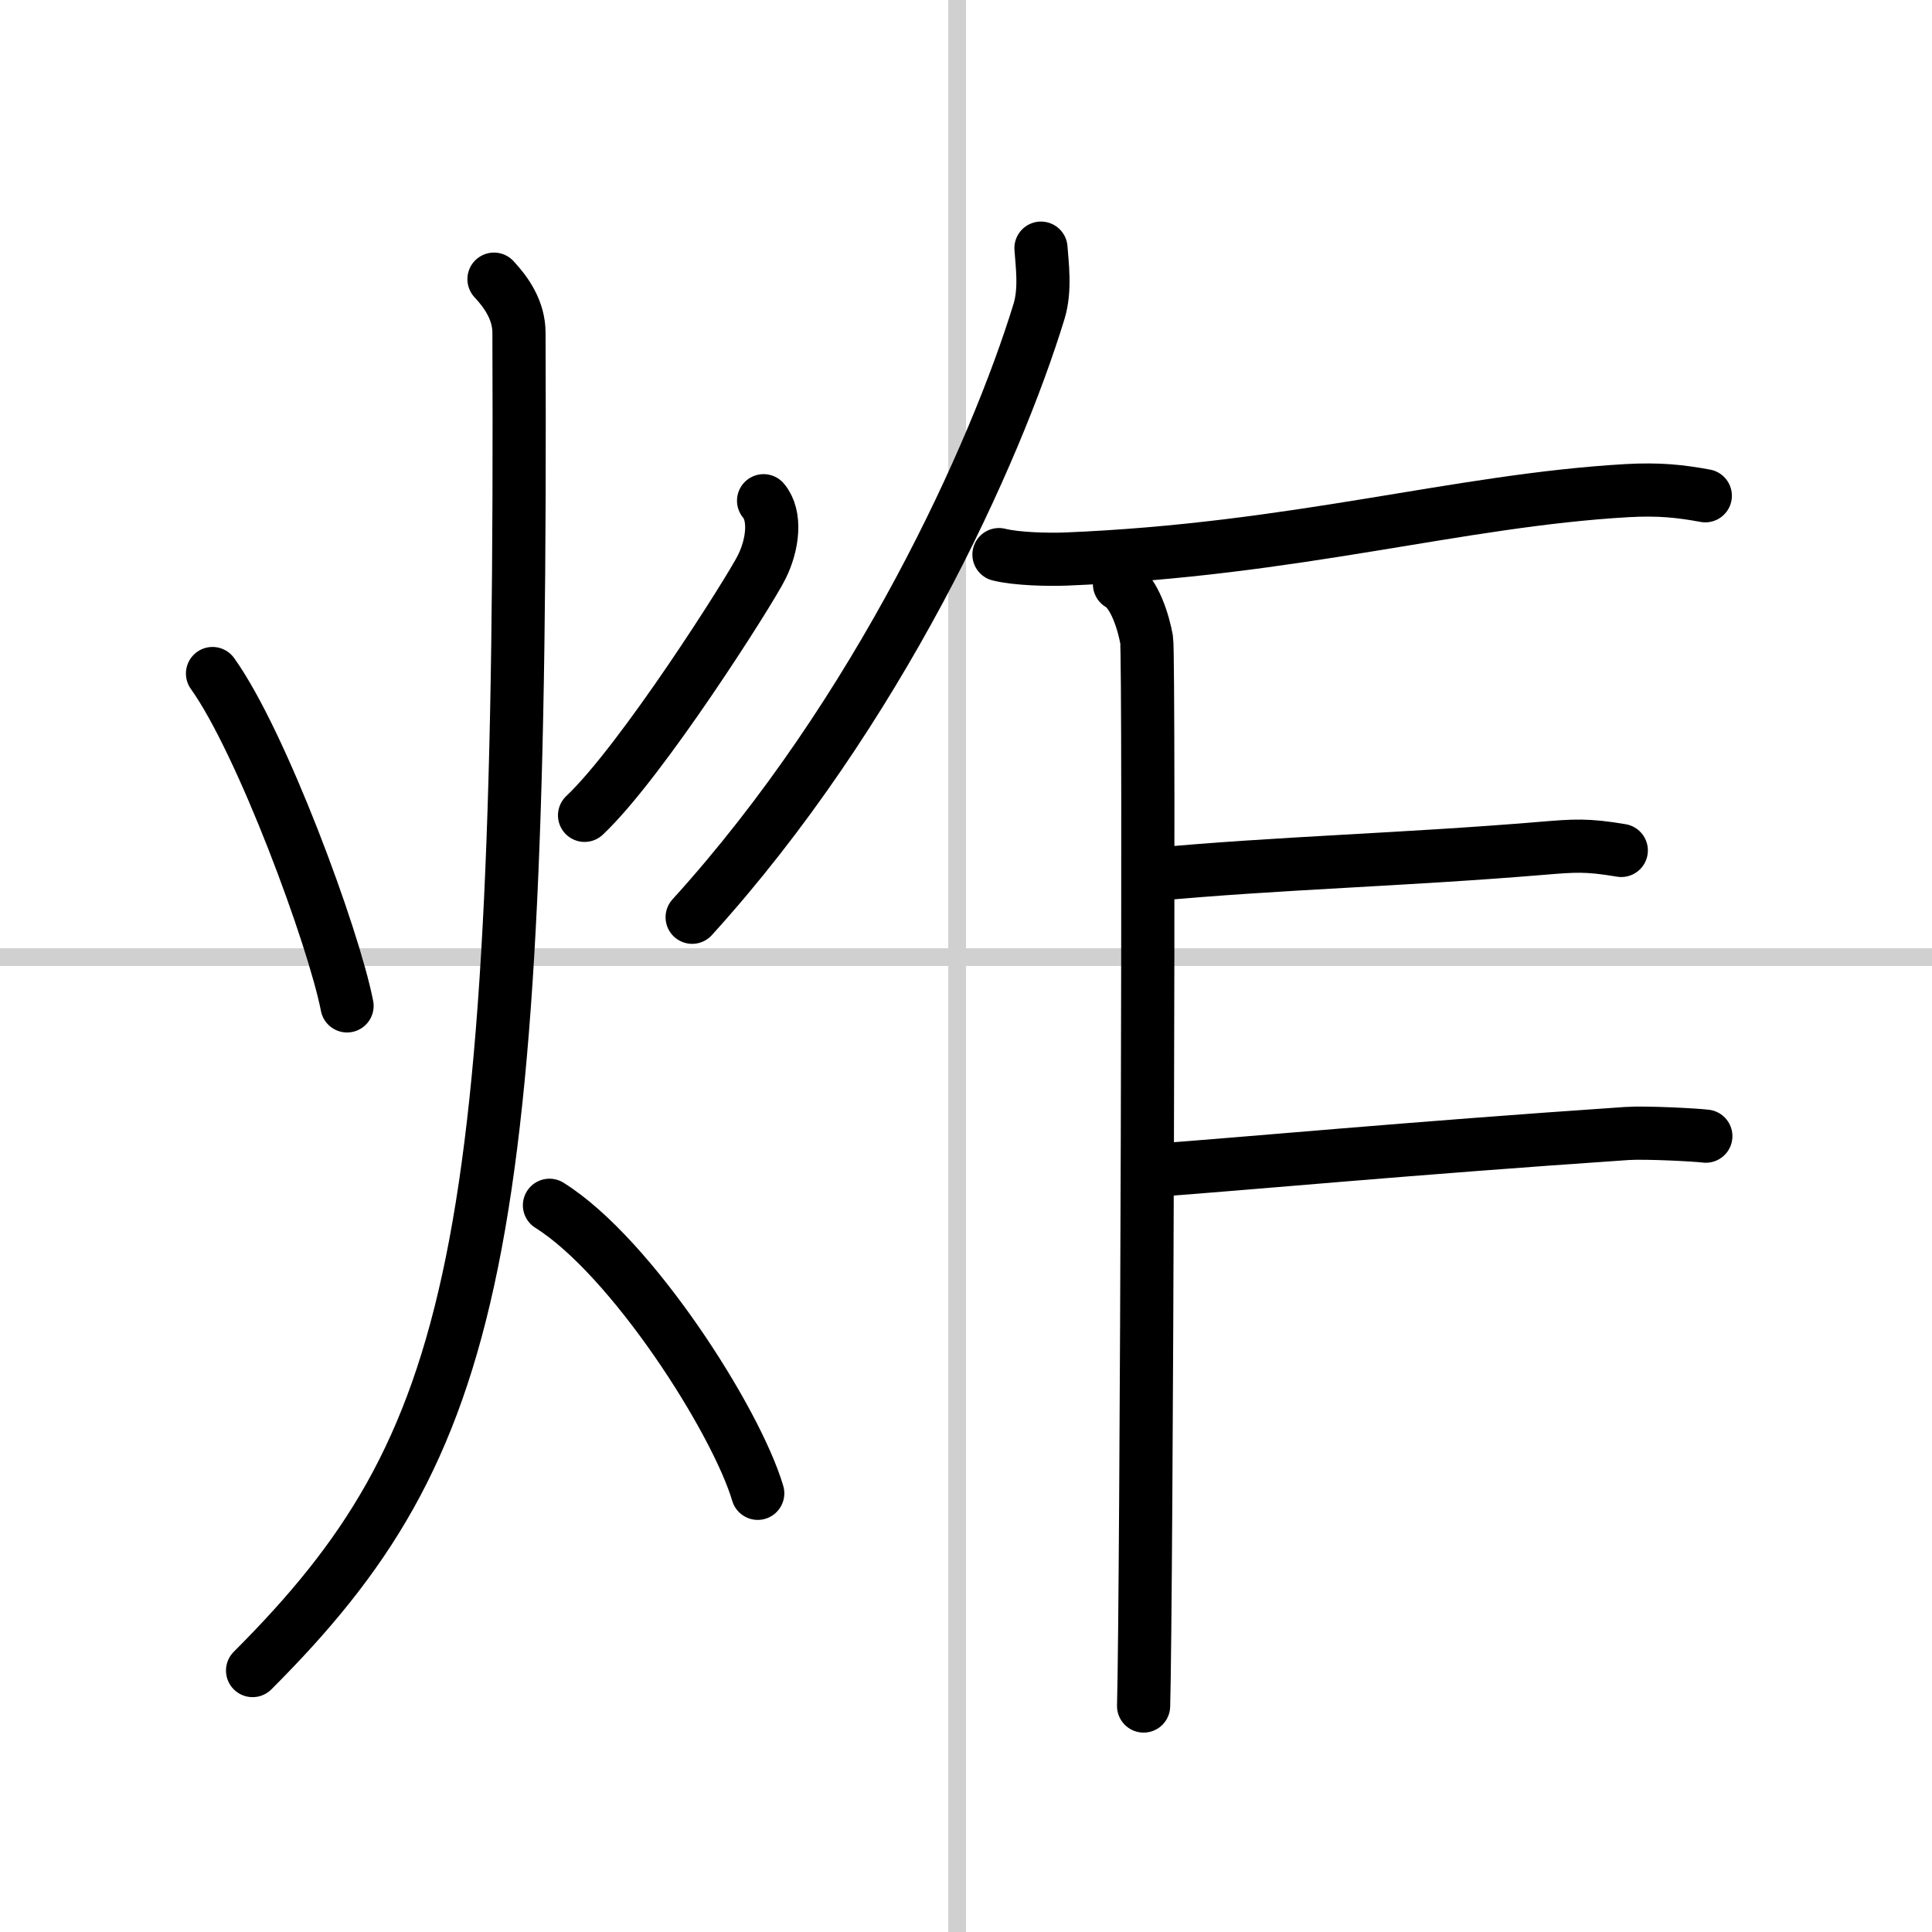
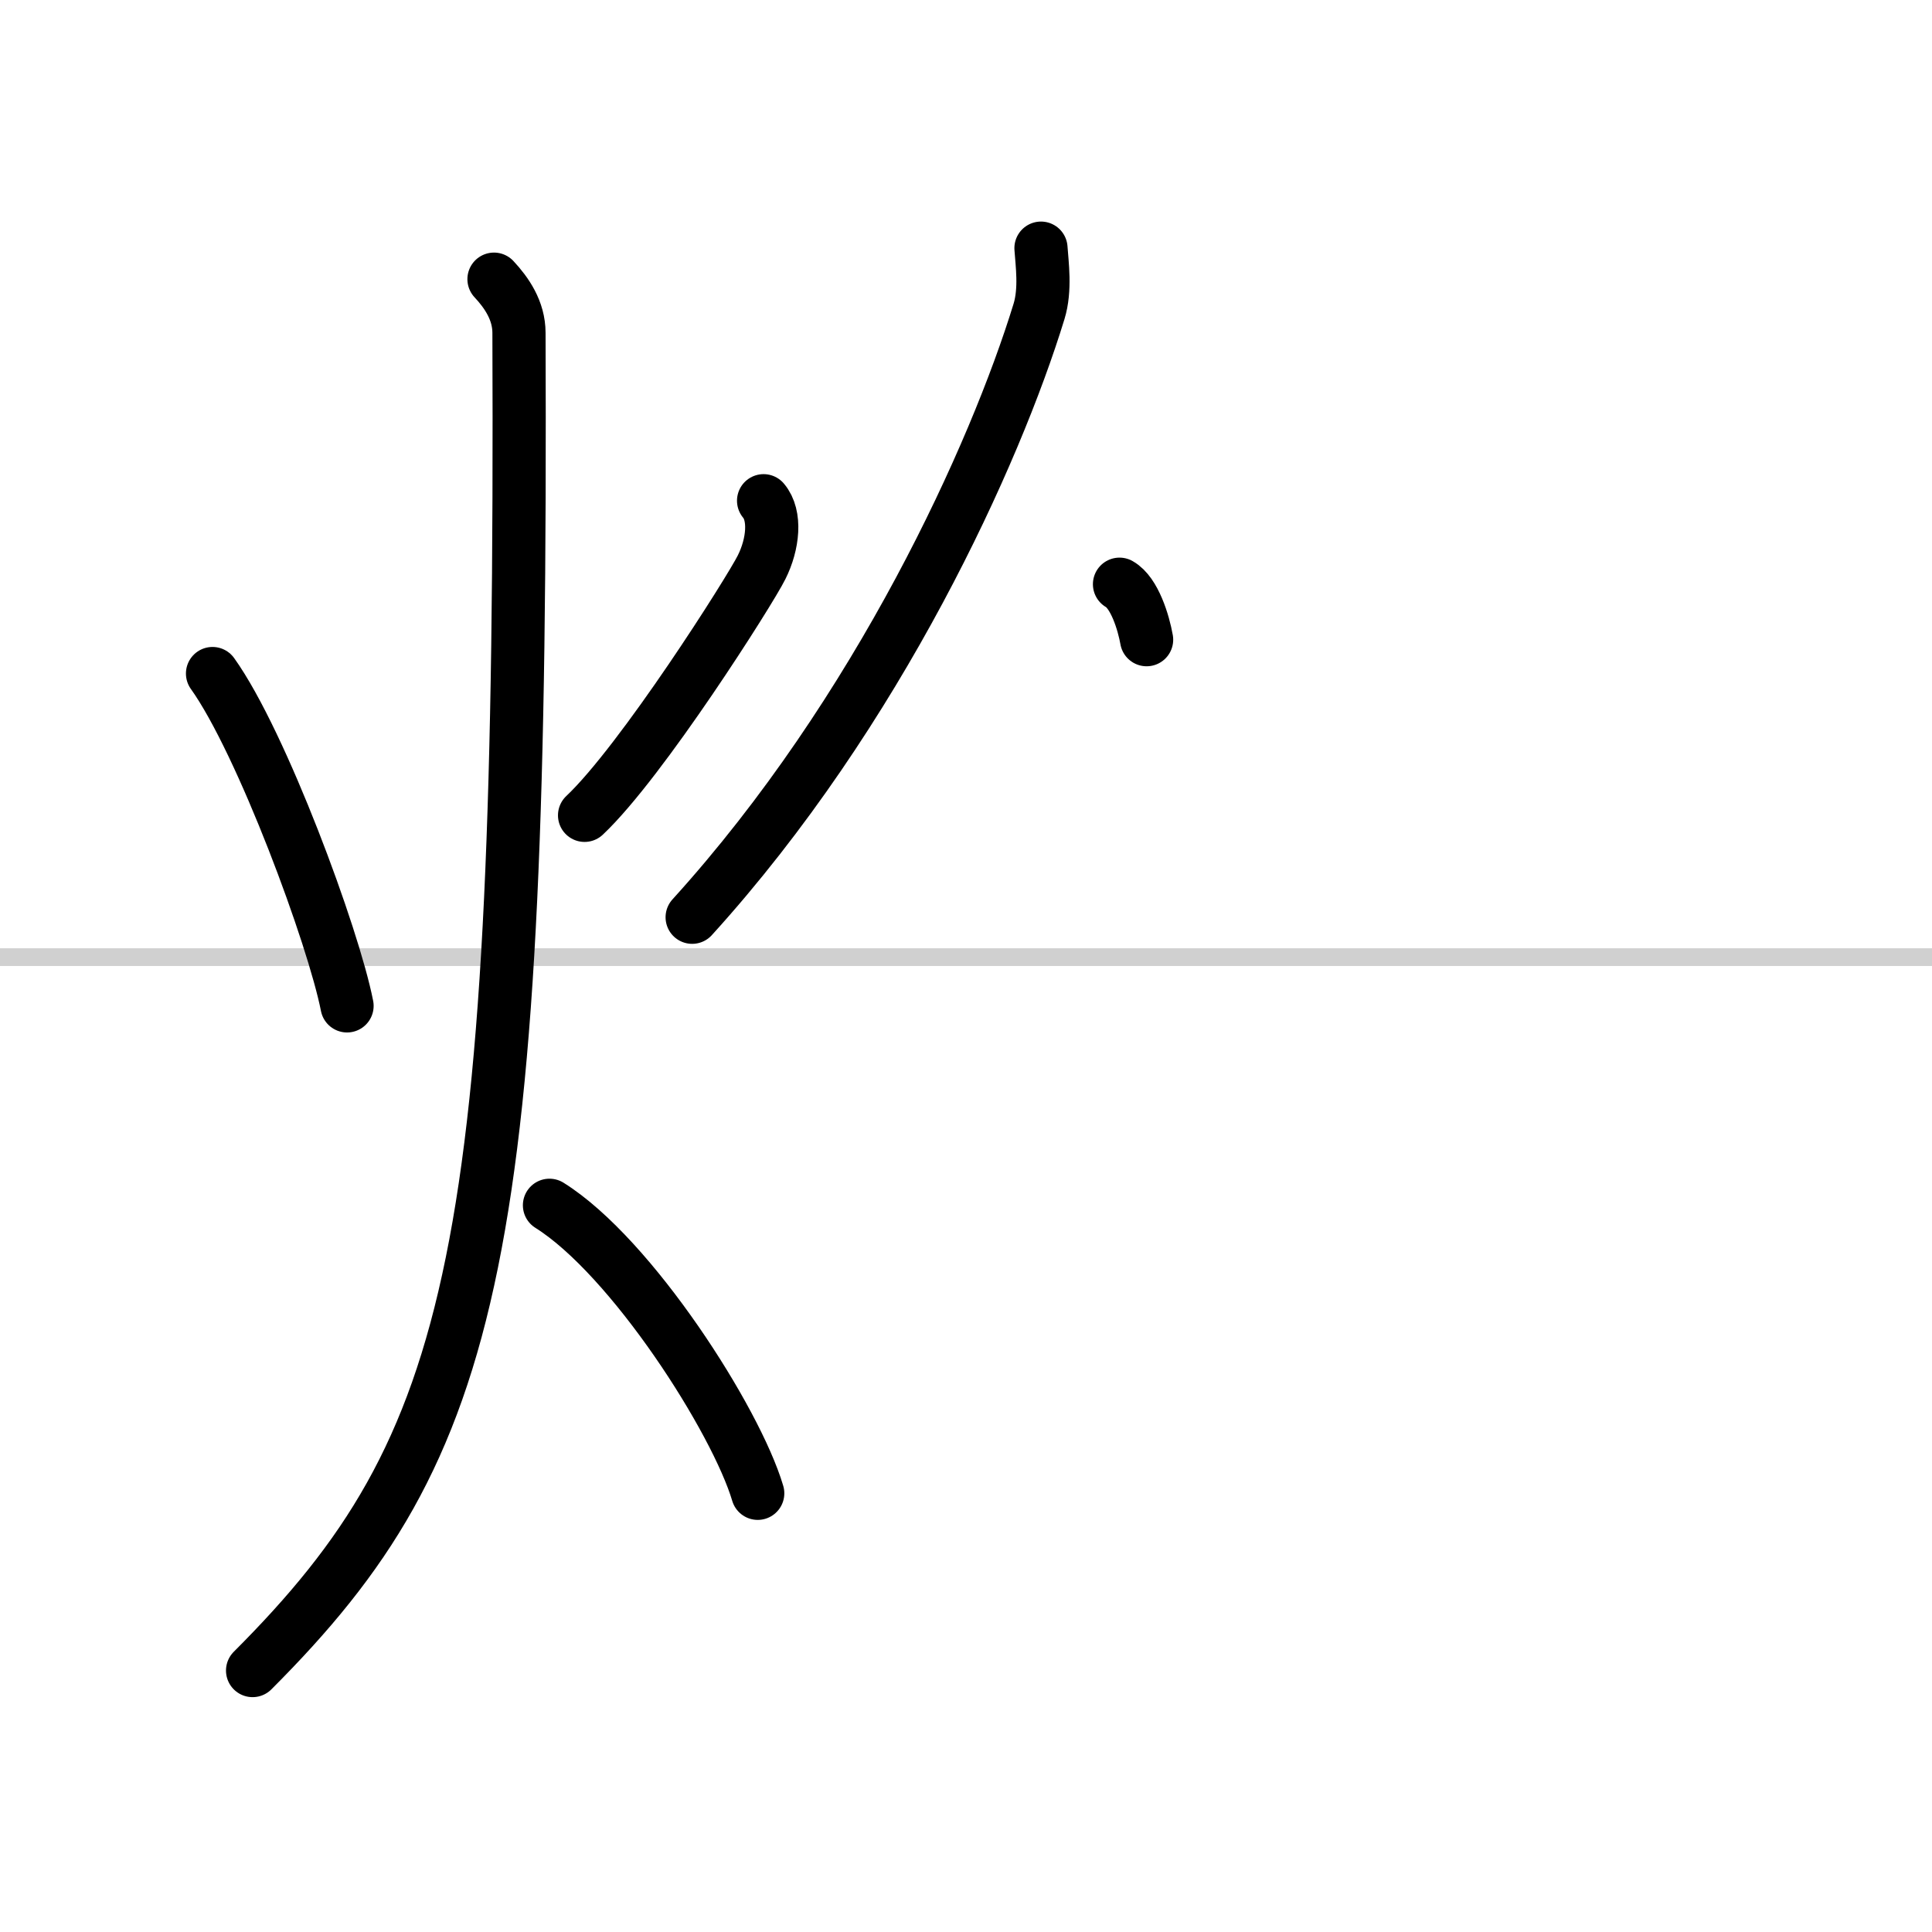
<svg xmlns="http://www.w3.org/2000/svg" width="400" height="400" viewBox="0 0 109 109">
  <rect x="0" y="0" width="109" height="109" fill="#808080" stroke="none" />
  <g fill="none" stroke="#000" stroke-linecap="round" stroke-linejoin="round" stroke-width="3">
    <rect width="100%" height="100%" fill="#fff" stroke="#fff" />
-     <line x1="54" x2="54" y2="109" stroke="#d0d0d0" stroke-width="1" />
    <line x2="109" y1="54" y2="54" stroke="#d0d0d0" stroke-width="1" />
    <path d="m11.99 38c2.78 3.88 6.83 14.87 7.59 18.75" />
    <path d="m43.08 28.25c0.71 0.84 0.54 2.45-0.11 3.75-0.64 1.3-6.77 10.97-9.99 14" />
    <path d="m27.87 15.75c0.71 0.76 1.41 1.77 1.41 3.03 0.2 52-2.28 62.72-15.03 75.47" />
    <path d="m31 68c4.65 2.91 10.53 12.13 11.75 16.25" />
    <path d="m58.73 14c0.06 0.89 0.27 2.33-0.11 3.57-2.46 8.02-9.04 22.58-19.57 34.18" />
-     <path d="m56.36 31.29c0.99 0.25 2.79 0.29 3.78 0.25 13-0.53 22.09-3.31 31.66-3.86 1.81-0.1 3 0.03 4.41 0.29" />
-     <path d="m63.16 32.96c0.85 0.48 1.36 2.17 1.53 3.13s0 54.14-0.17 60.16" />
-     <path d="m65.07 49.34c6.87-0.65 14.16-0.83 21.93-1.48 1.83-0.15 2.51-0.21 4.47 0.12" />
-     <path d="m64.99 66.04c5.34-0.39 14.57-1.26 26.8-2.09 1.1-0.07 3.9 0.08 4.45 0.15" />
+     <path d="m63.16 32.96c0.85 0.48 1.36 2.17 1.53 3.13" />
  </g>
</svg>